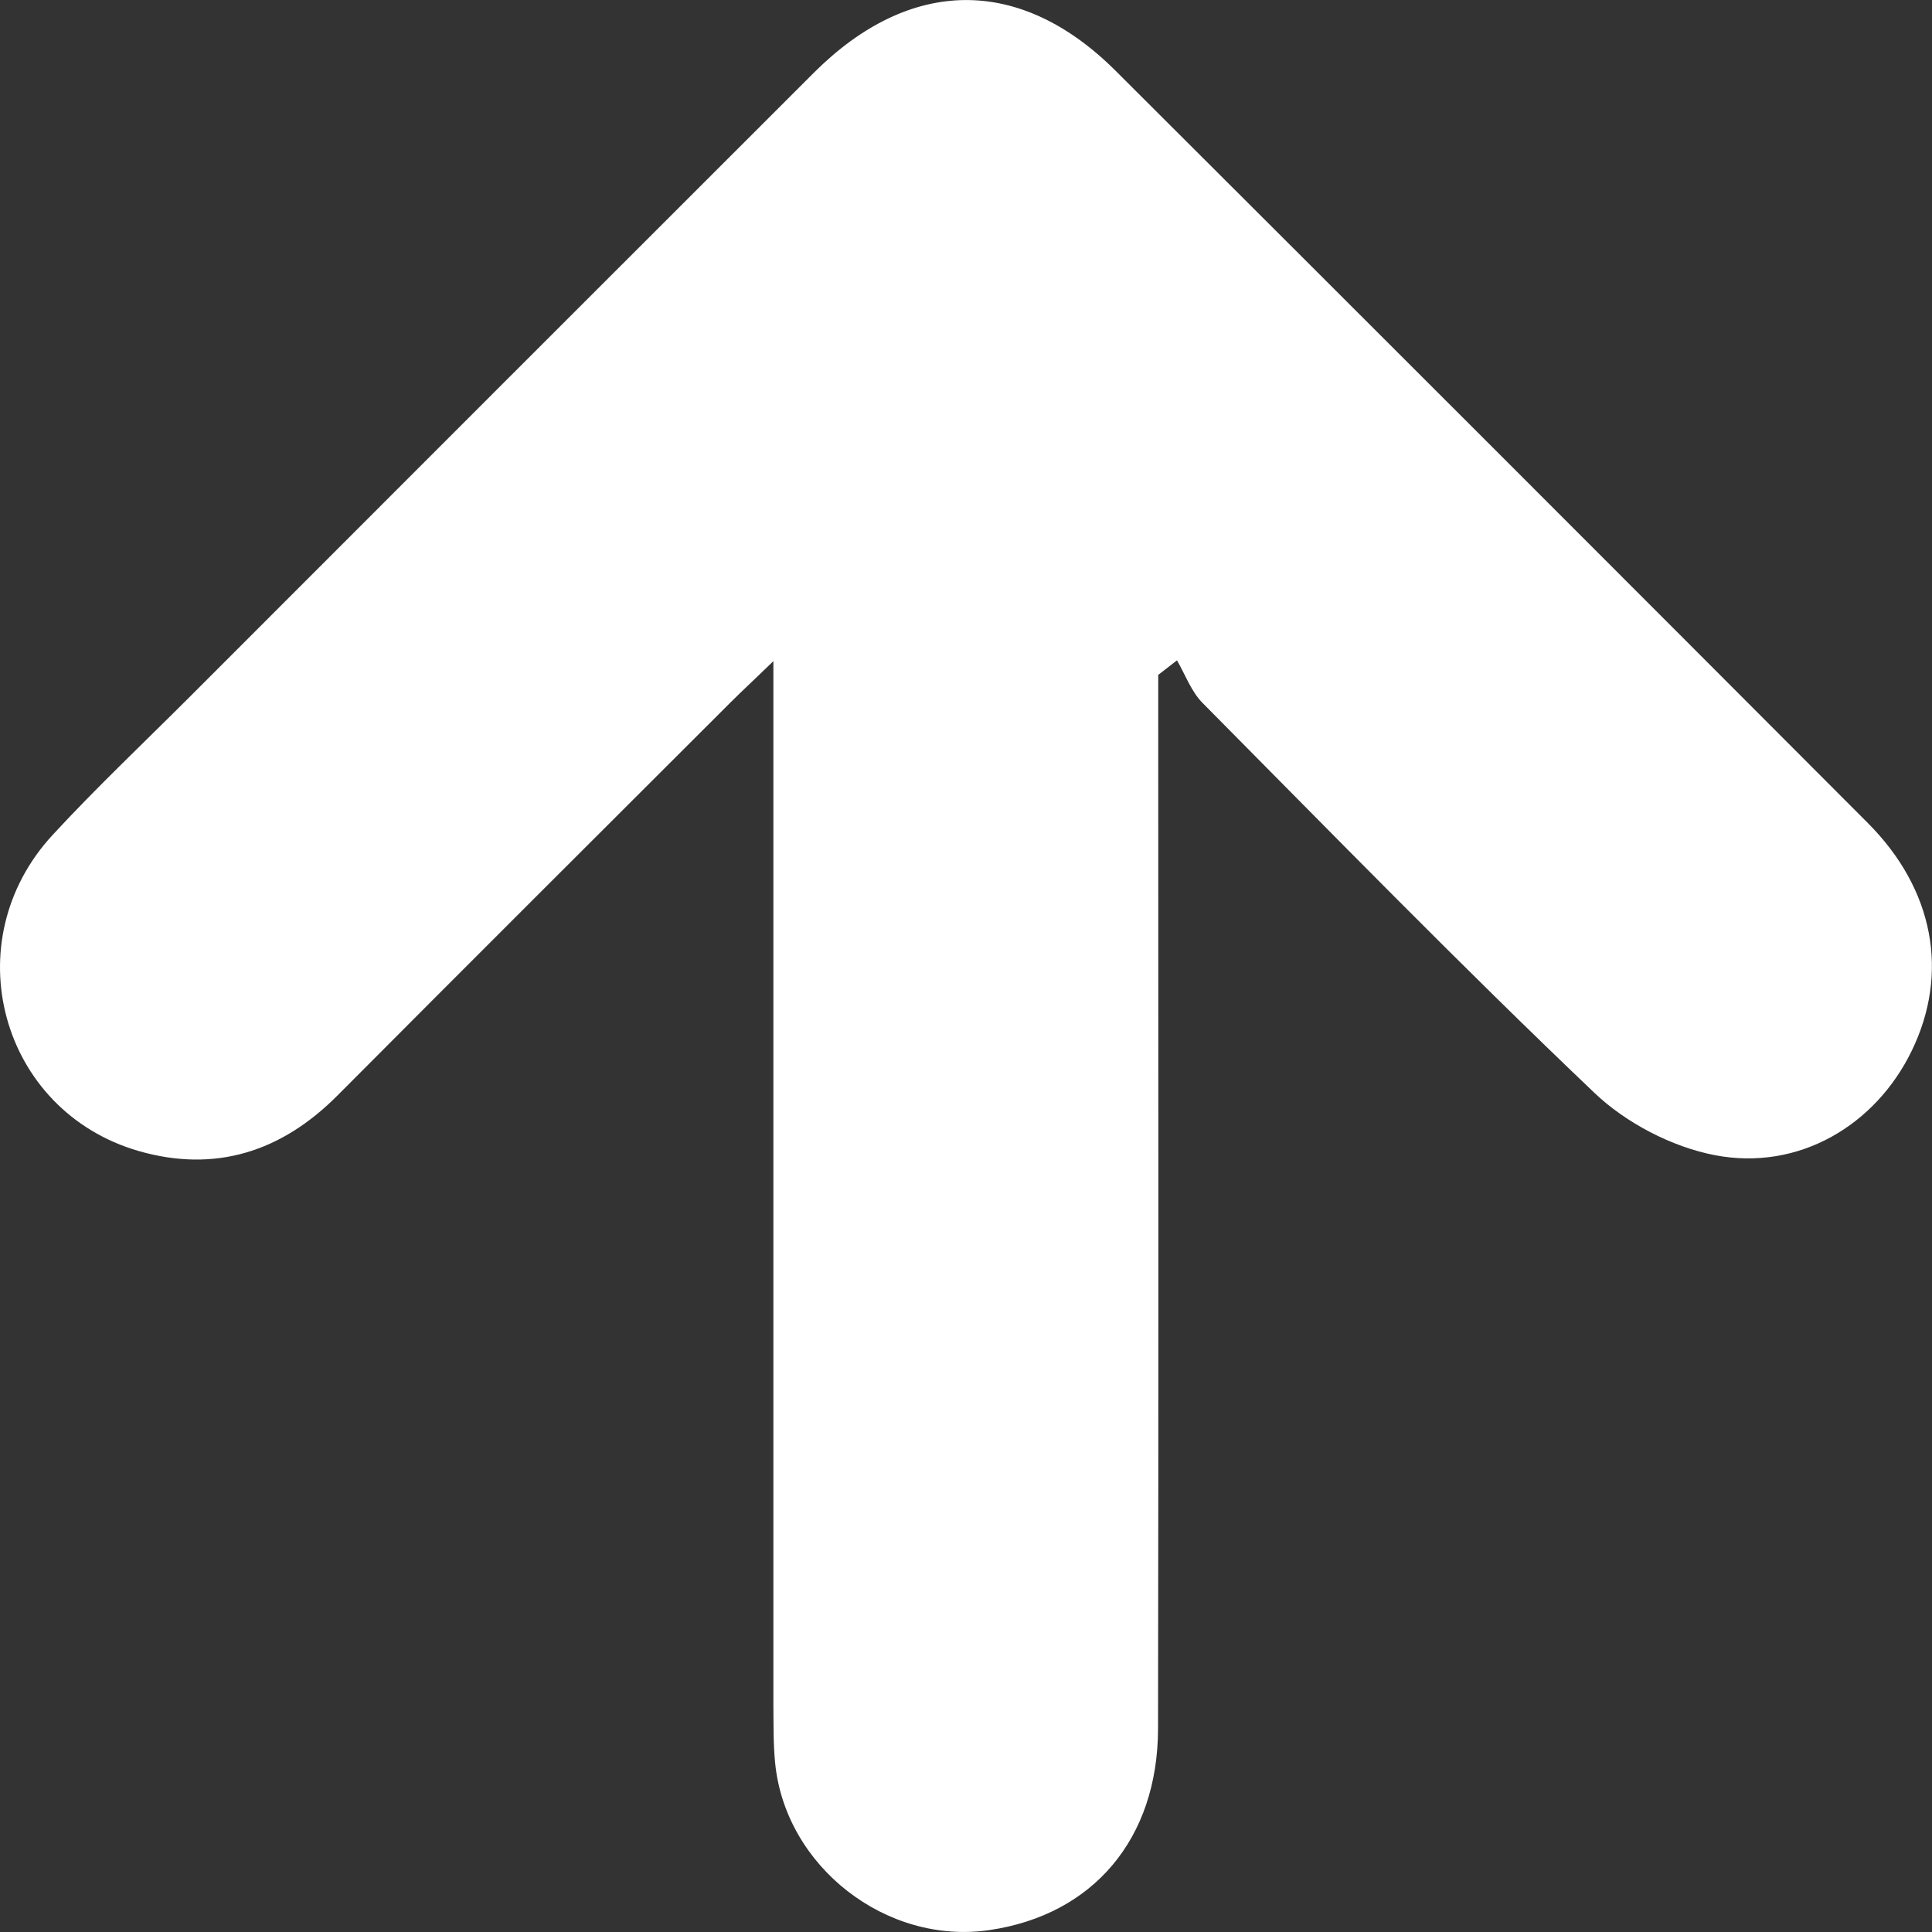
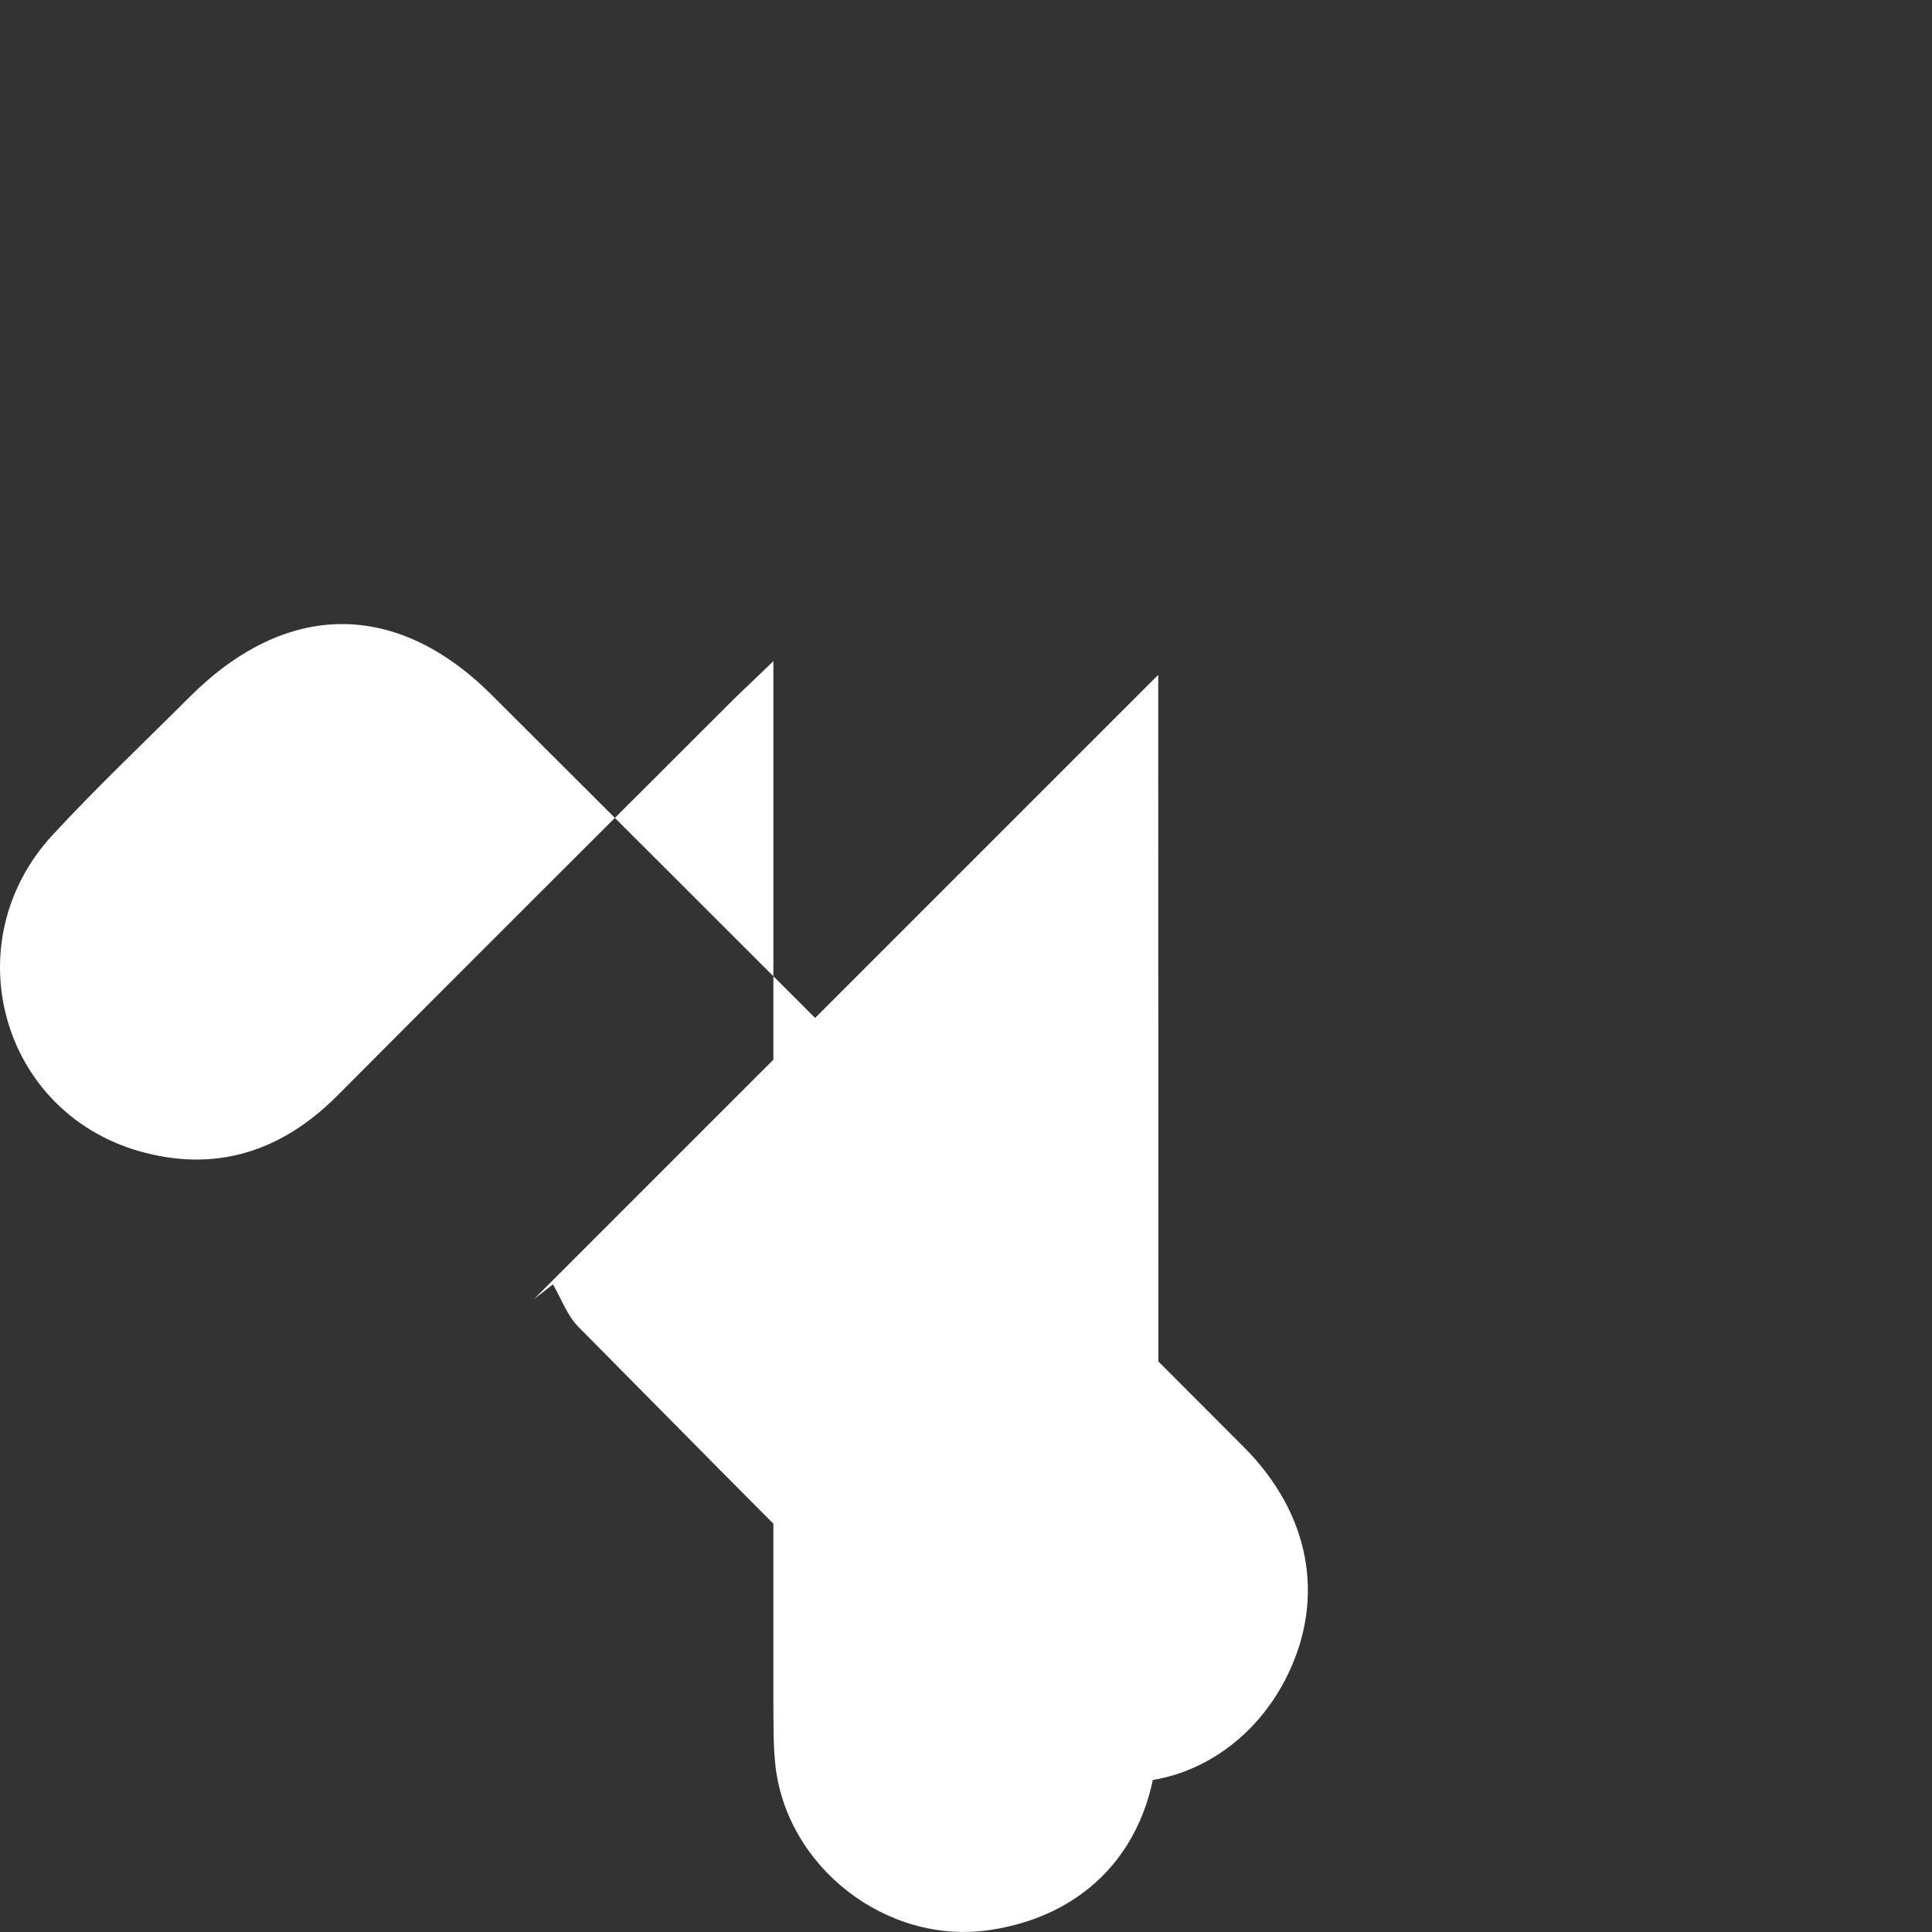
<svg xmlns="http://www.w3.org/2000/svg" id="Layer_2" data-name="Layer 2" viewBox="0 0 100 100">
  <rect x="0" y="0" width="100" height="100" fill="#333333" stroke="none" />
  <defs>
    <style>
      .cls-1 {
        fill: #fff;
        stroke-width: 0px;
      }
    </style>
  </defs>
  <g id="Layer_1-2" data-name="Layer 1">
-     <path class="cls-1" d="m59.95,34.93c0,.85,0,1.69,0,2.54,0,17.33.02,34.67-.01,52-.01,5.71-3.36,9.64-8.72,10.43-5.34.79-10.58-3.29-11.1-8.66-.1-1.01-.08-2.03-.09-3.04,0-16.94,0-33.89,0-50.83,0-.83,0-1.67,0-3.15-1.03,1-1.62,1.54-2.19,2.11-6.8,6.79-13.6,13.57-20.38,20.38-2.9,2.91-6.32,4-10.27,2.87C.01,57.51-2.38,48.73,2.73,43.21c2.28-2.47,4.72-4.77,7.1-7.15C20.59,25.29,31.36,14.52,42.13,3.76c4.98-4.97,10.68-5.02,15.62-.09,12.99,12.96,25.97,25.94,38.93,38.93,3.43,3.44,4.22,7.78,2.27,11.79-1.87,3.85-5.84,6.24-10.2,5.4-2.22-.43-4.6-1.67-6.24-3.24-6.9-6.57-13.55-13.39-20.26-20.16-.59-.59-.9-1.47-1.33-2.21-.33.25-.65.51-.98.76Z" />
+     <path class="cls-1" d="m59.95,34.93c0,.85,0,1.69,0,2.54,0,17.33.02,34.67-.01,52-.01,5.71-3.36,9.64-8.72,10.43-5.34.79-10.58-3.29-11.1-8.66-.1-1.01-.08-2.03-.09-3.04,0-16.94,0-33.89,0-50.83,0-.83,0-1.67,0-3.15-1.03,1-1.62,1.54-2.19,2.11-6.8,6.79-13.6,13.57-20.38,20.38-2.9,2.91-6.32,4-10.27,2.87C.01,57.51-2.38,48.73,2.73,43.21c2.28-2.47,4.72-4.77,7.1-7.15c4.98-4.97,10.68-5.02,15.62-.09,12.99,12.96,25.97,25.94,38.93,38.93,3.43,3.44,4.22,7.78,2.27,11.79-1.87,3.85-5.84,6.24-10.2,5.4-2.22-.43-4.6-1.67-6.24-3.24-6.9-6.57-13.55-13.39-20.26-20.16-.59-.59-.9-1.47-1.33-2.21-.33.25-.65.51-.98.76Z" />
  </g>
</svg>